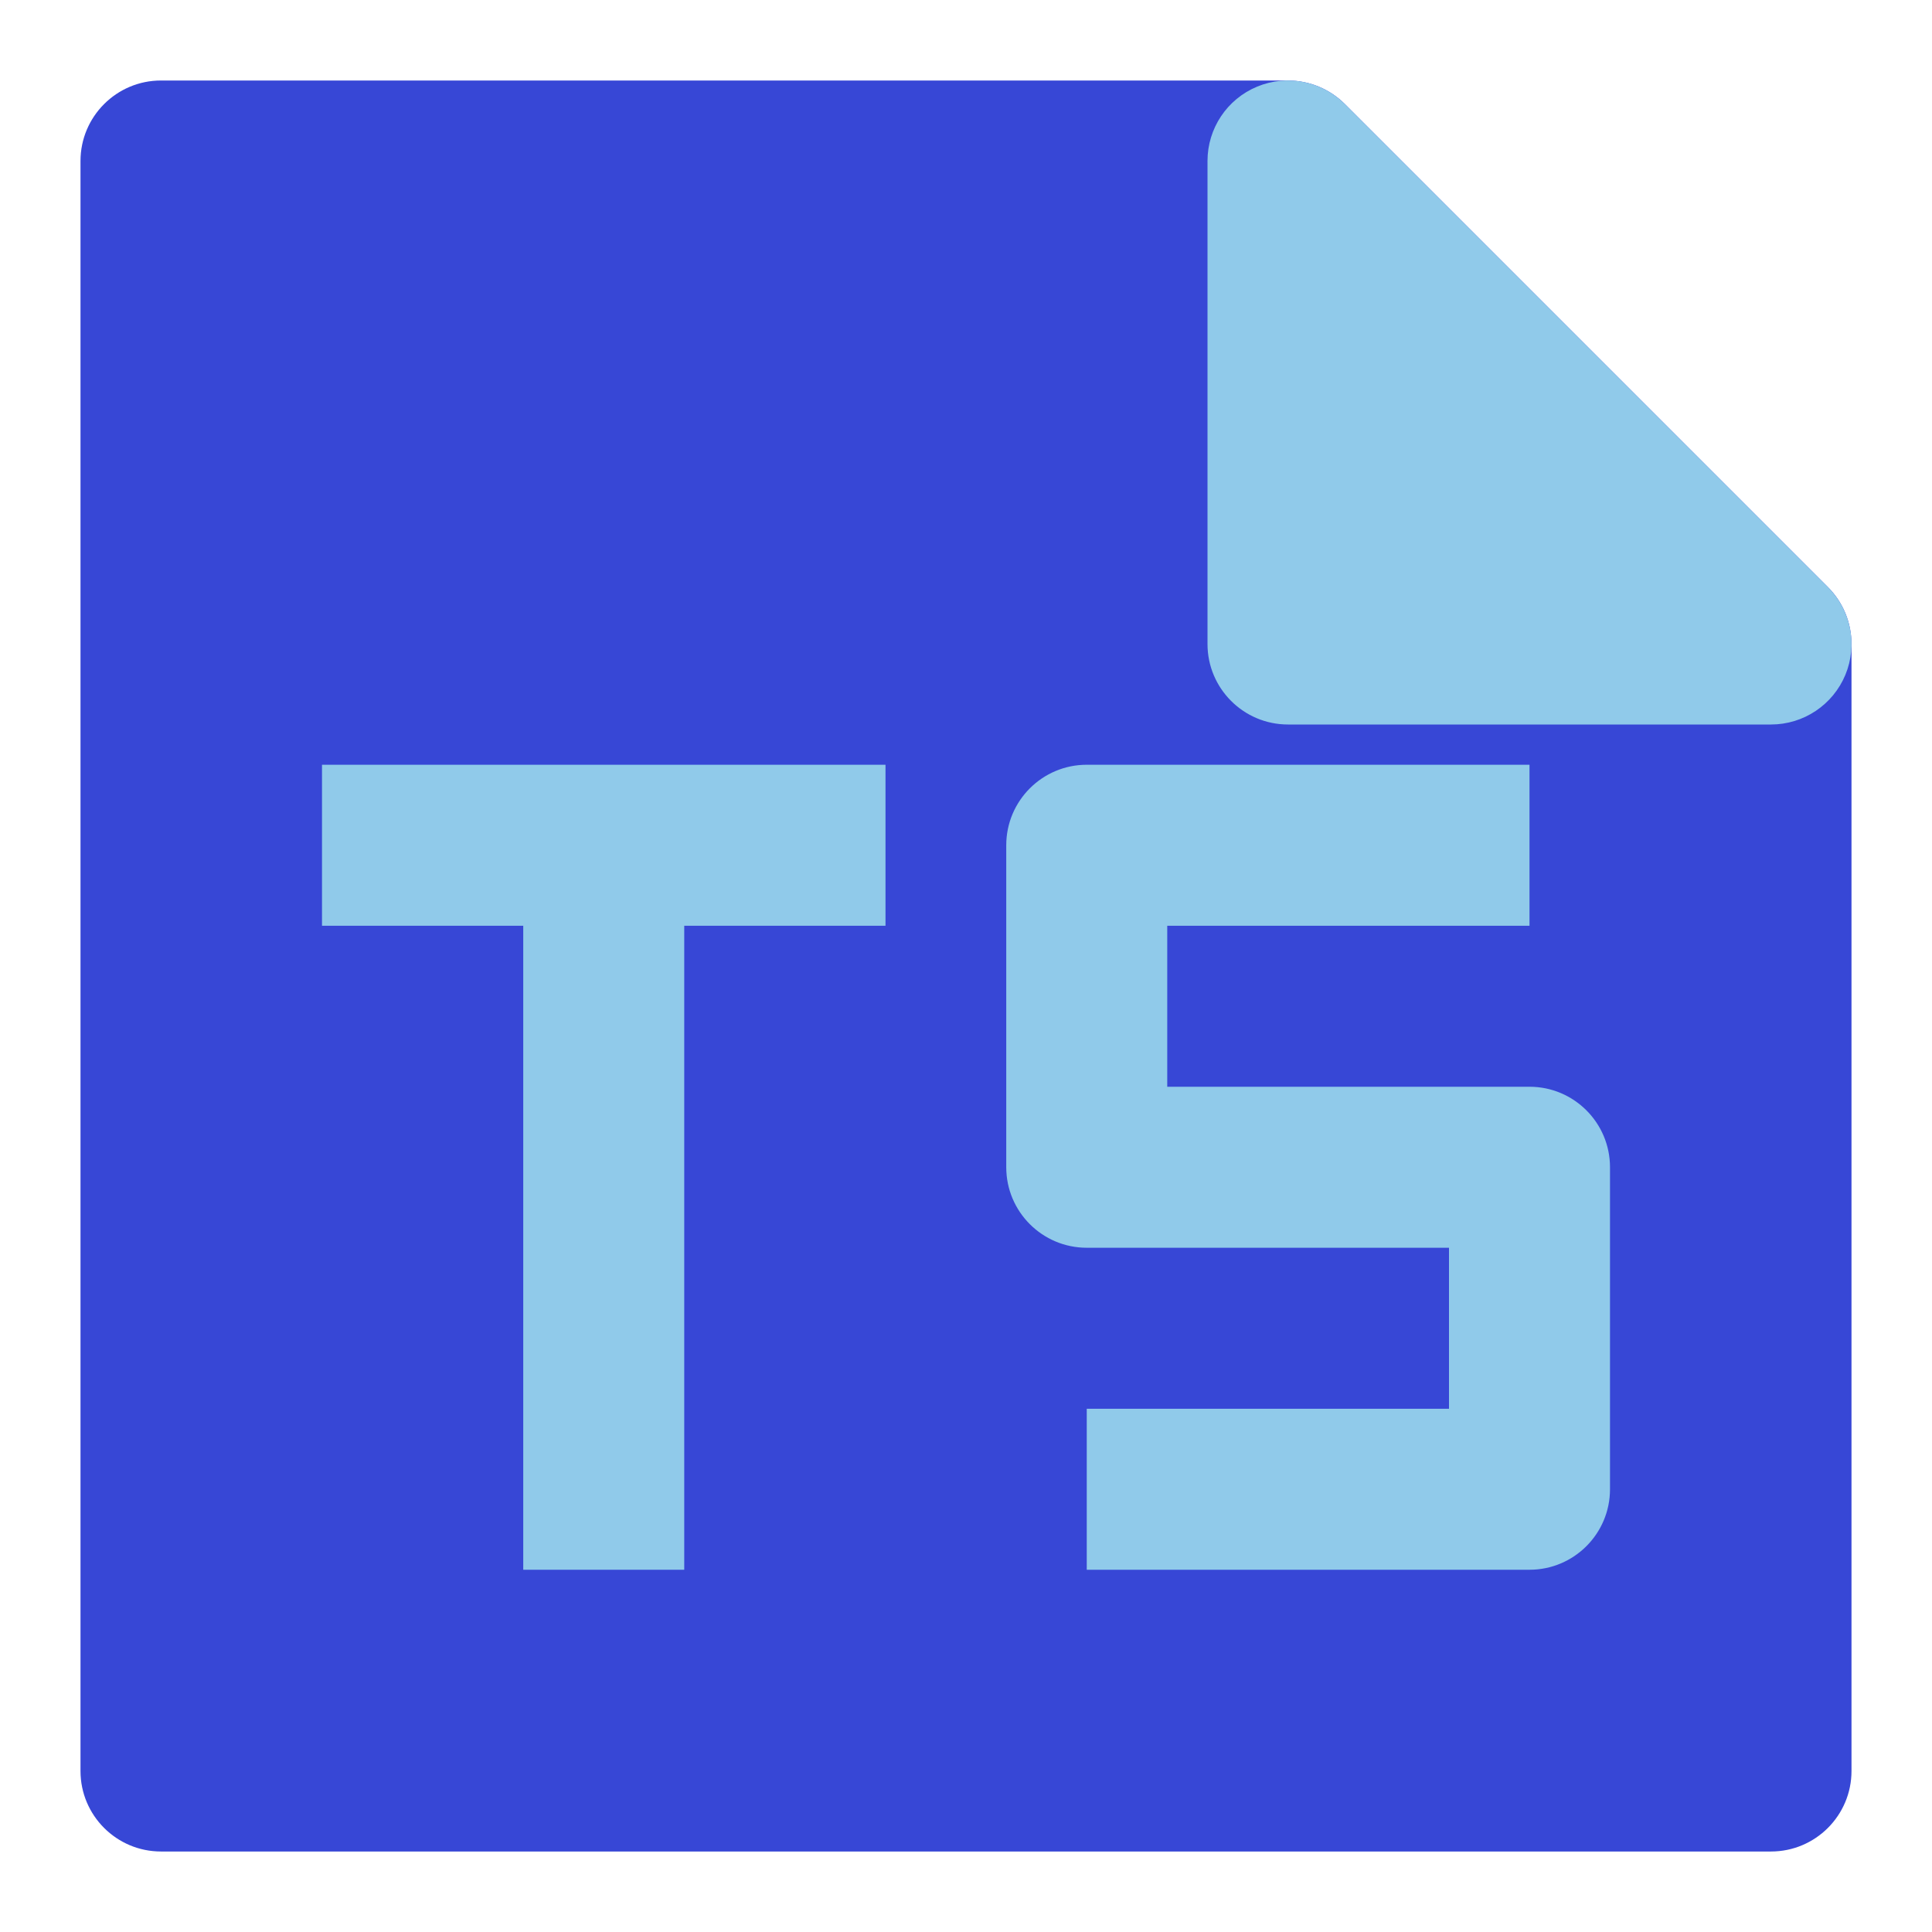
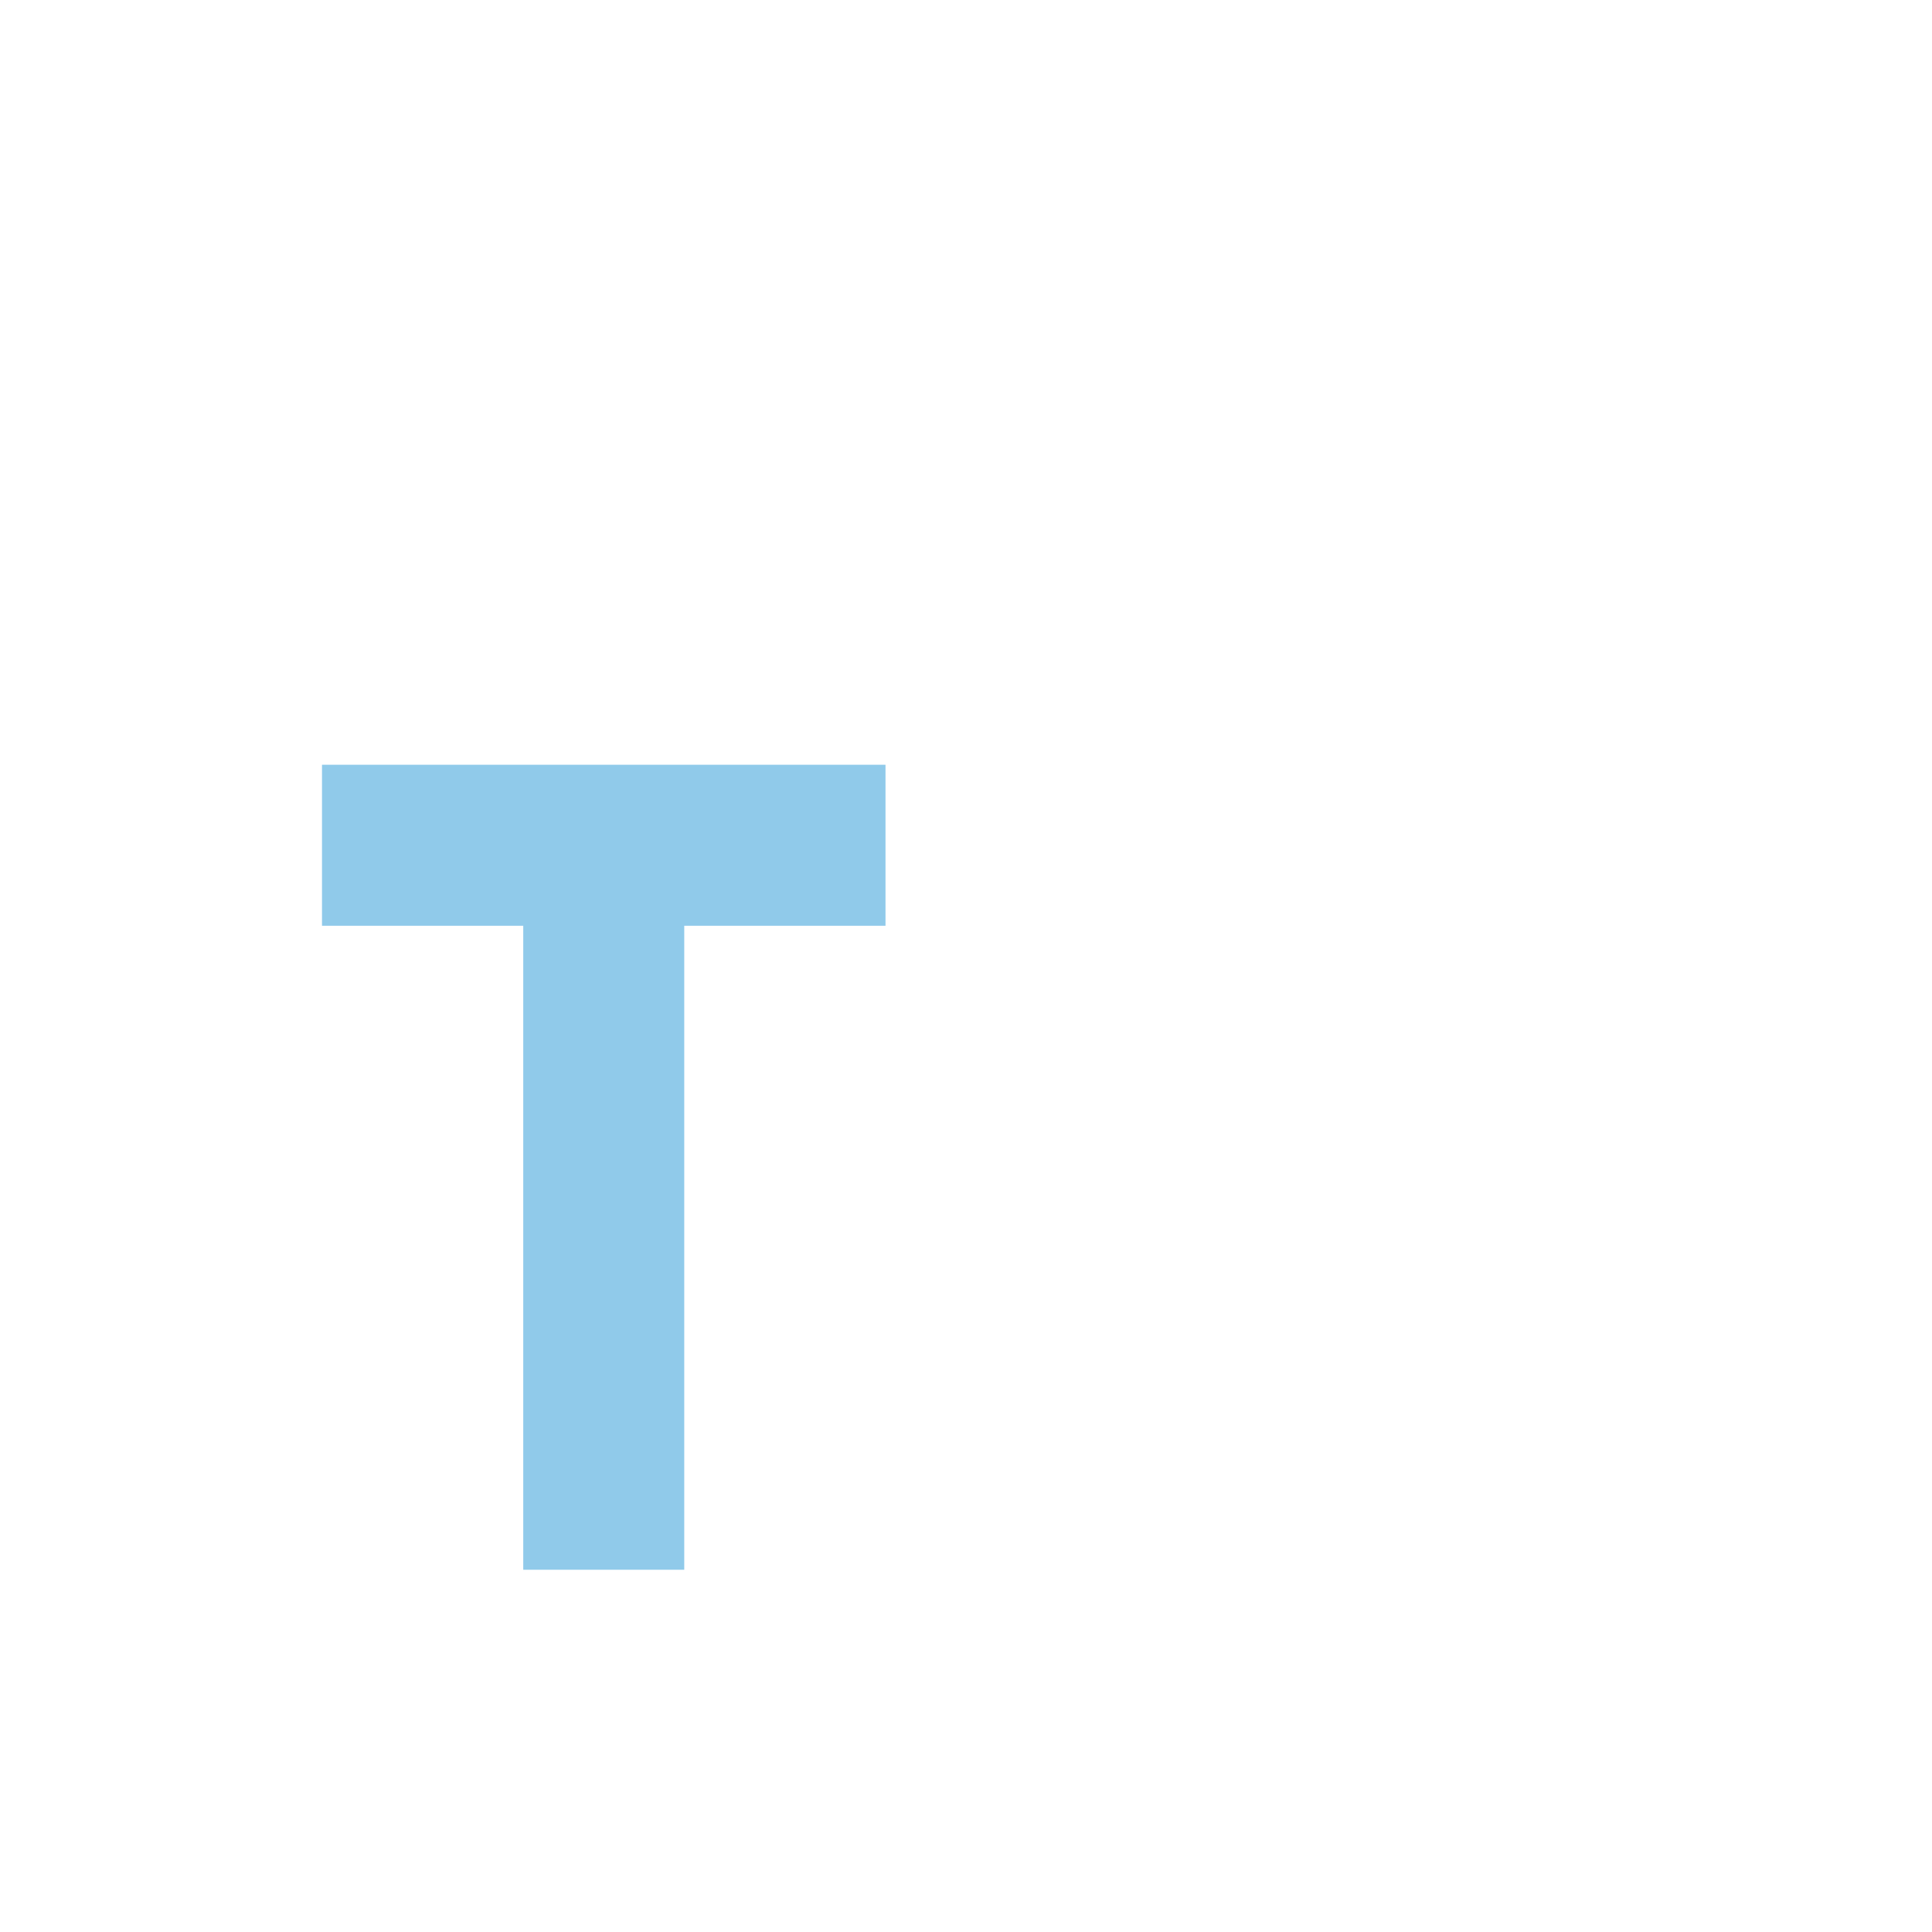
<svg xmlns="http://www.w3.org/2000/svg" fill="none" height="24" viewBox="0 0 24 24" width="24">
-   <path d="m2 1c-.552 0-1 .448-1 1v20c0 .552.448 1 1 1h20c.552 0 1-.448 1-1v-14c0-.265-.105-.52-.293-.707l-6-6c-.188-.188-.442-.293-.707-.293z" fill="#3747d6" />
  <g fill="#90caea">
-     <path d="m16.707 1.293c-.286-.286-.716-.372-1.09-.217-.374.155-.617.519-.617.924v6c0 .552.448 1 1 1h6c.405 0 .769-.244.924-.617.155-.374.069-.804-.217-1.09z" />
-     <path clip-rule="evenodd" d="m12.5 10.5c0-.552.448-1 1-1h5.5v2h-4.5v2h4.5c.552 0 1 .448 1 1v4c0 .552-.448 1-1 1h-5.5v-2h4.5v-2h-4.5c-.552 0-1-.448-1-1z" fill-rule="evenodd" />
-     <path clip-rule="evenodd" d="m6.5 11.5h-2.5v-2h7v2h-2.5v8h-2z" fill-rule="evenodd" />
+     <path clip-rule="evenodd" d="m6.5 11.5h-2.5v-2h7v2h-2.5v8h-2" fill-rule="evenodd" />
  </g>
</svg>